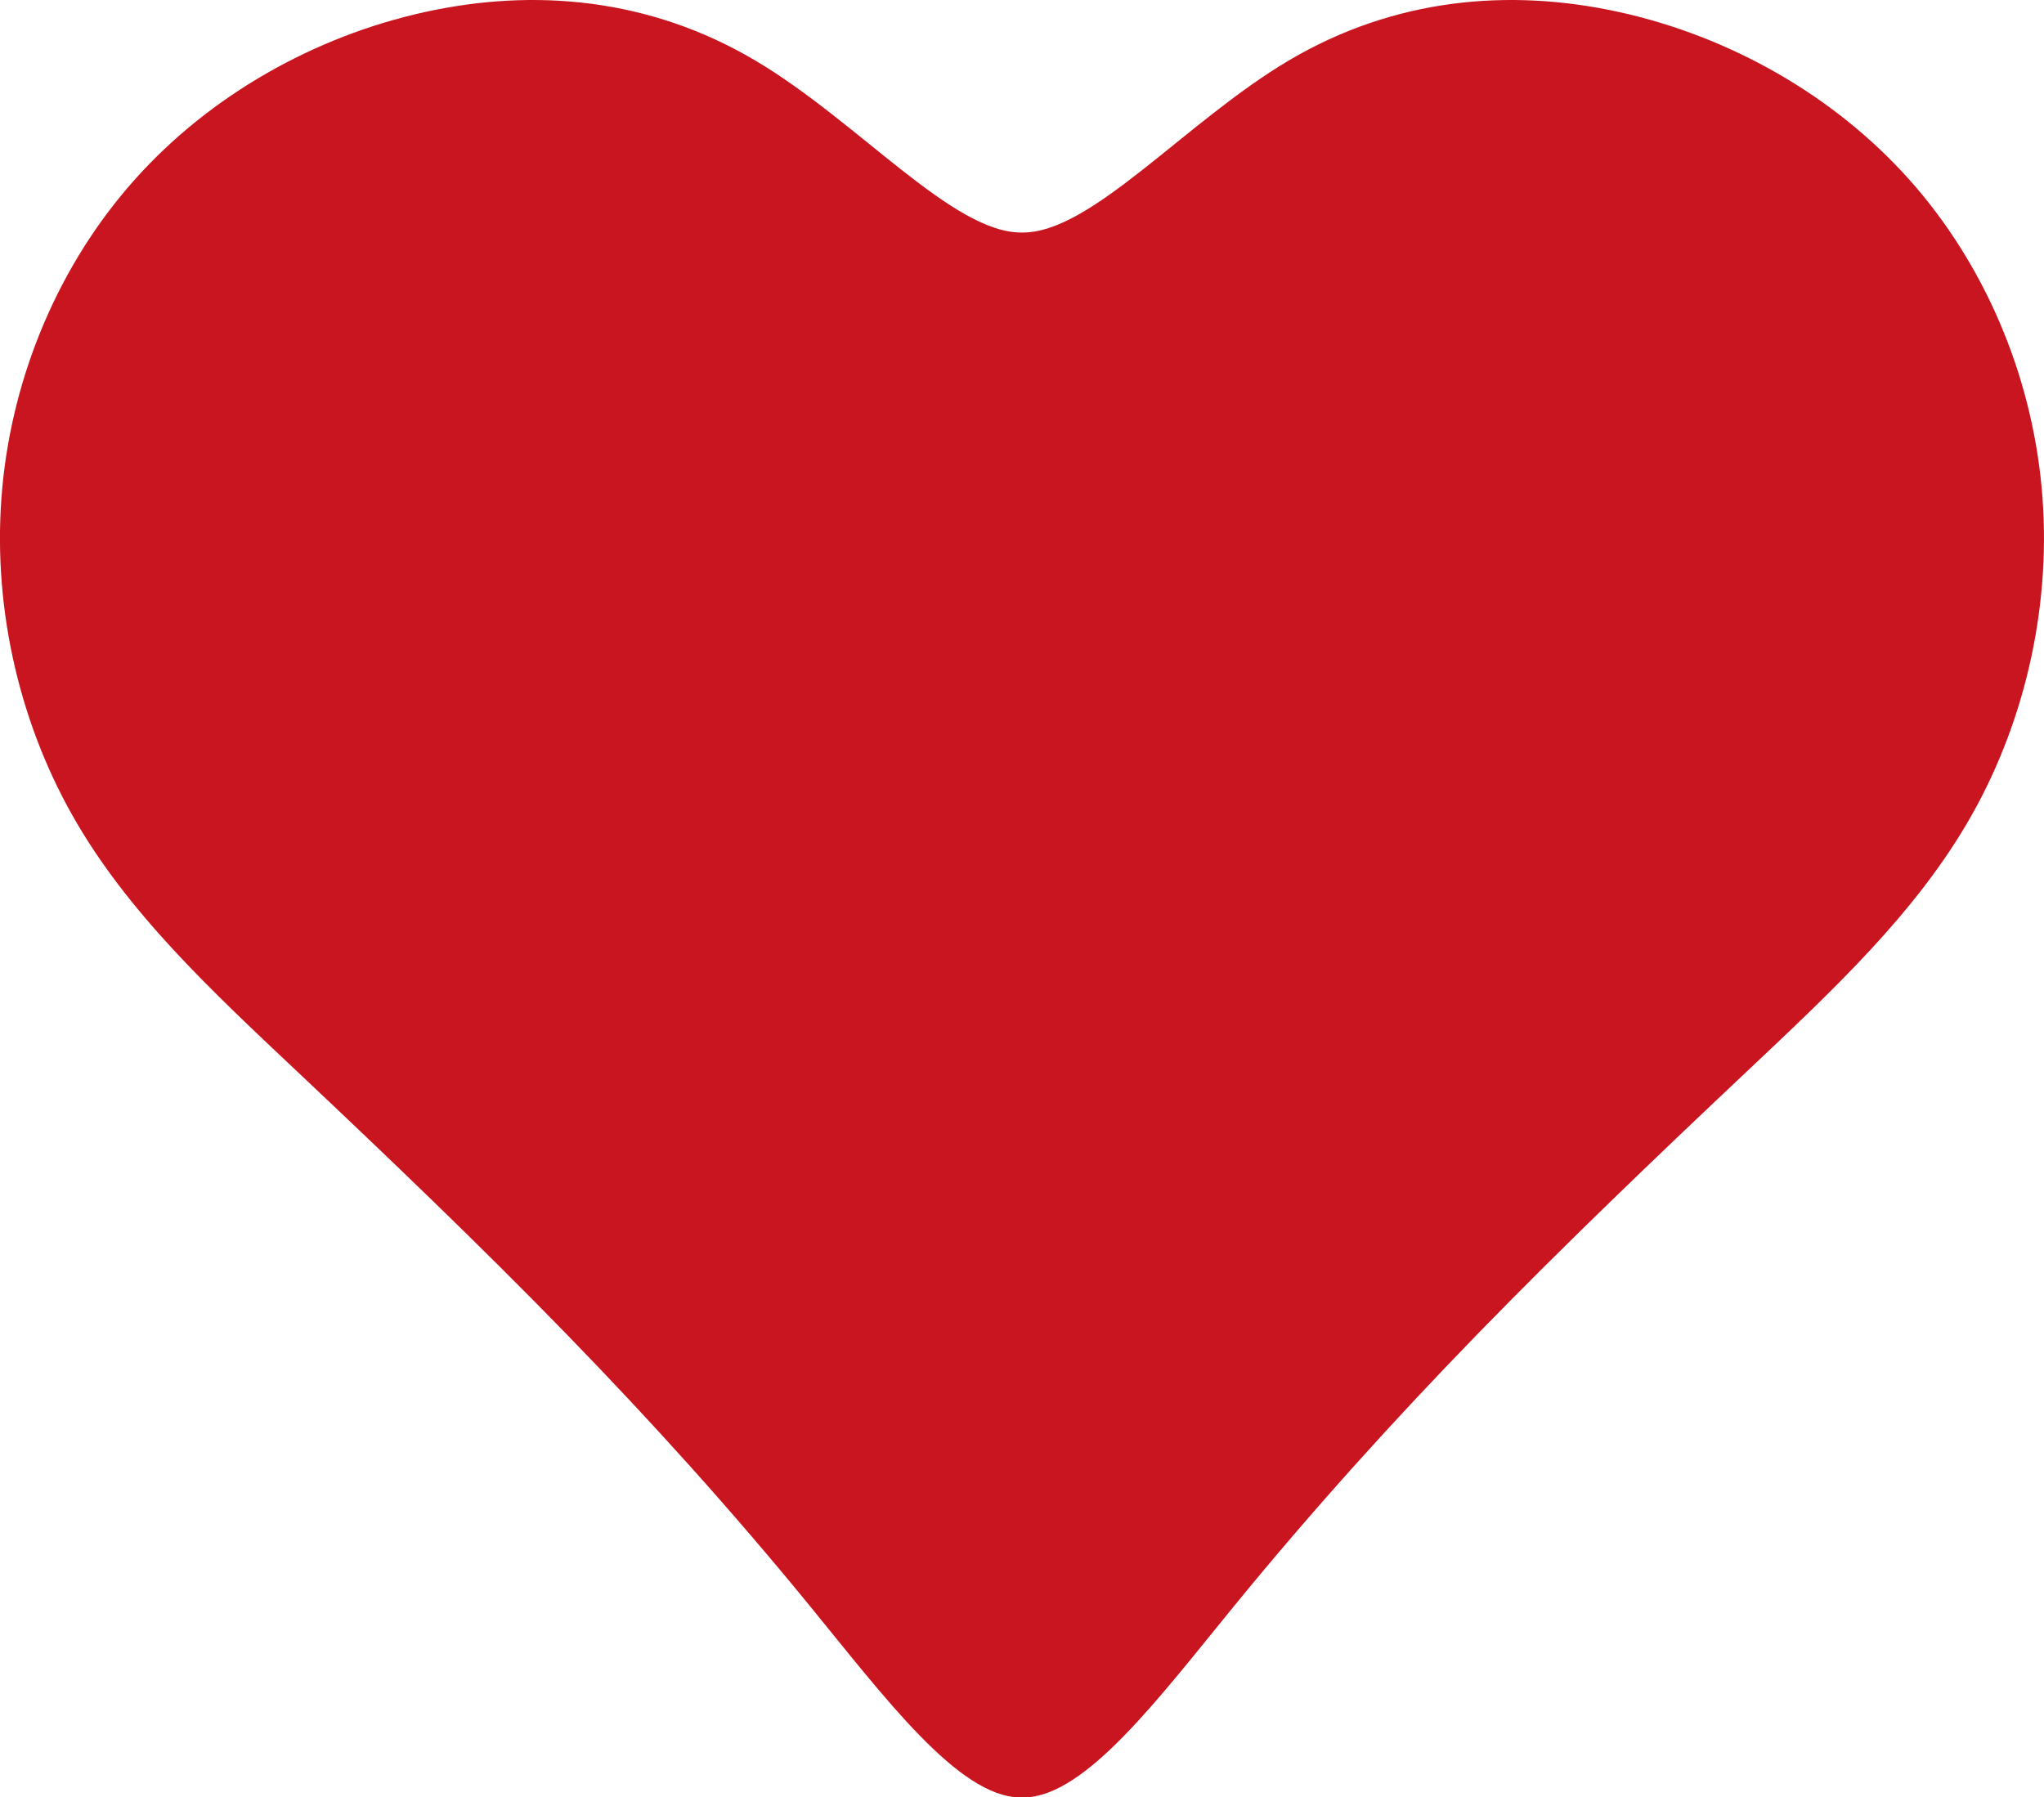
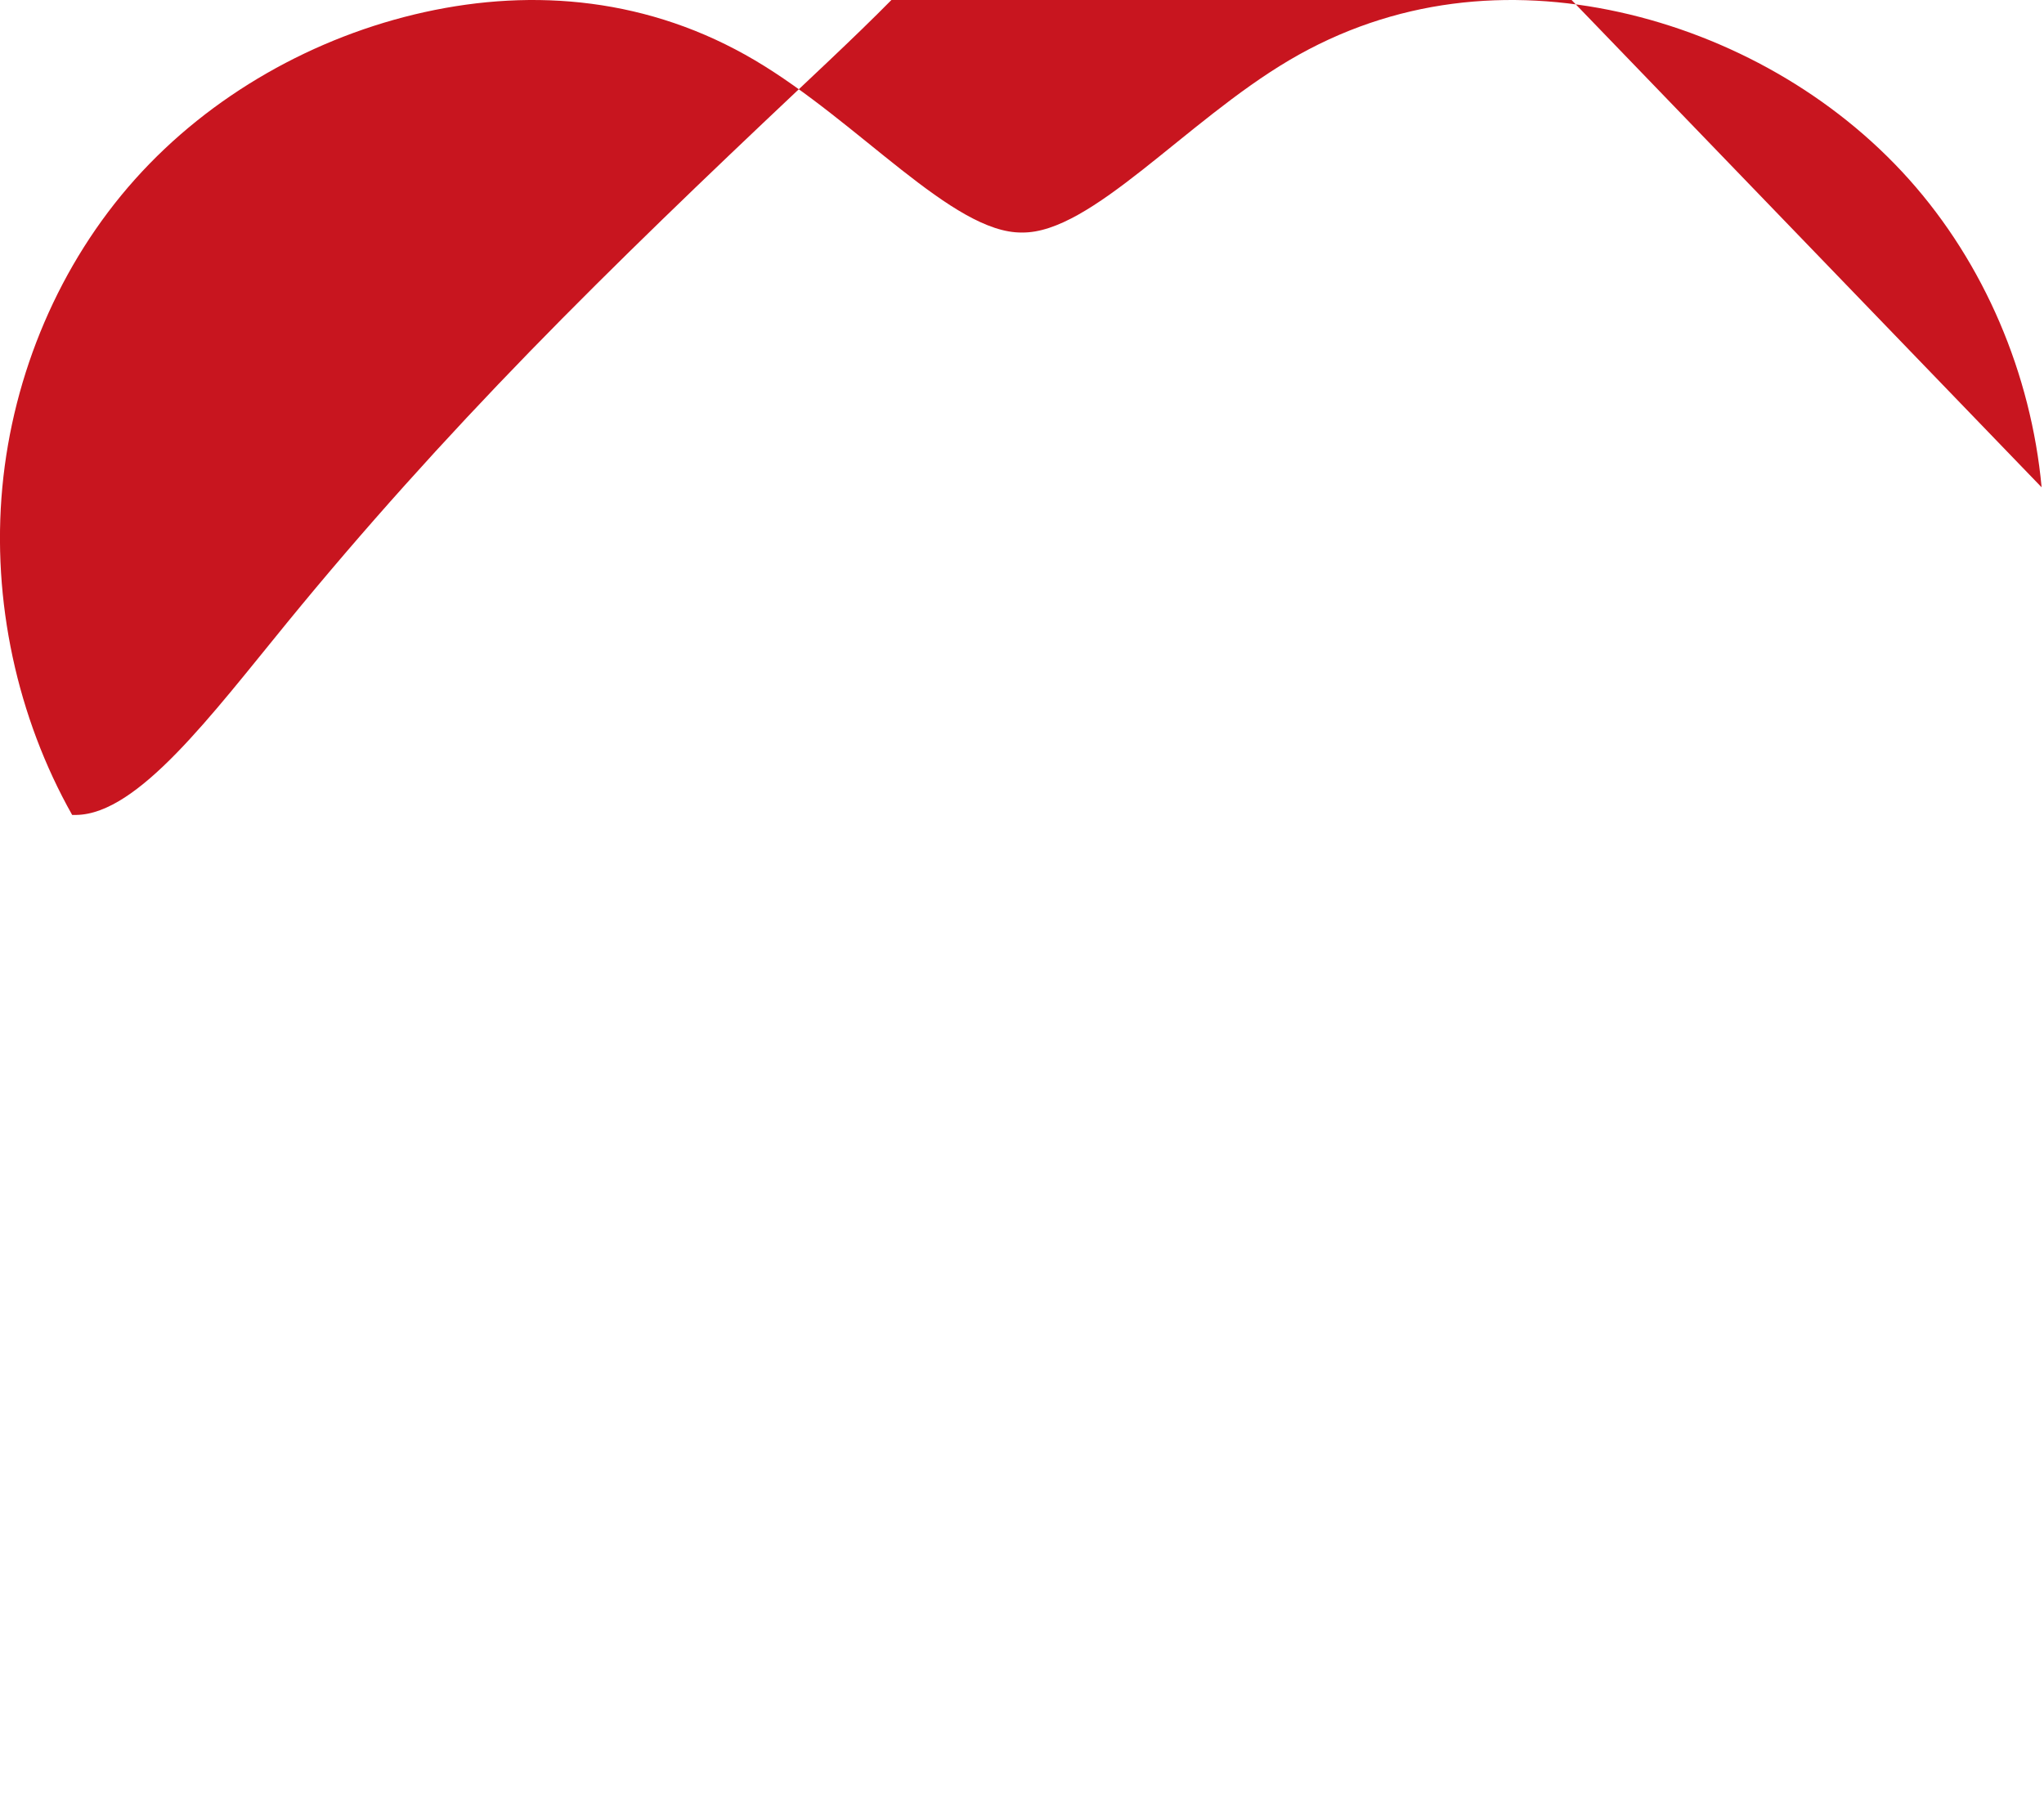
<svg xmlns="http://www.w3.org/2000/svg" viewBox="0 0 80 70.352">
-   <path d="m79.907 19.074c-.413-4.44-2.238-8.753-5.191-12.056-2.954-3.303-7.037-5.595-11.333-6.544-4.296-.948-8.806-.55-12.929 1.886-4.061 2.4-7.746 6.778-10.454 6.741-2.708.037-6.394-4.341-10.454-6.741-4.123-2.436-8.632-2.834-12.929-1.886-4.296.948-8.379 3.241-11.333 6.544-2.954 3.303-4.778 7.616-5.193 12.056s.582 9.007 2.733 12.823c2.15 3.816 5.454 6.882 8.91 10.139 3.454 3.258 7.061 6.708 10.429 10.173 3.371 3.464 6.504 6.944 9.497 10.604 2.993 3.66 5.847 7.499 8.256 7.54h.169c2.409-.041 5.263-3.881 8.255-7.54 2.993-3.66 6.127-7.14 9.495-10.604 3.371-3.465 6.975-6.915 10.43-10.173 3.454-3.258 6.758-6.323 8.91-10.139 2.15-3.816 3.146-8.383 2.732-12.823z" fill="#c8151f" />
+   <path d="m79.907 19.074c-.413-4.44-2.238-8.753-5.191-12.056-2.954-3.303-7.037-5.595-11.333-6.544-4.296-.948-8.806-.55-12.929 1.886-4.061 2.4-7.746 6.778-10.454 6.741-2.708.037-6.394-4.341-10.454-6.741-4.123-2.436-8.632-2.834-12.929-1.886-4.296.948-8.379 3.241-11.333 6.544-2.954 3.303-4.778 7.616-5.193 12.056s.582 9.007 2.733 12.823h.169c2.409-.041 5.263-3.881 8.255-7.54 2.993-3.66 6.127-7.14 9.495-10.604 3.371-3.465 6.975-6.915 10.43-10.173 3.454-3.258 6.758-6.323 8.91-10.139 2.15-3.816 3.146-8.383 2.732-12.823z" fill="#c8151f" />
</svg>